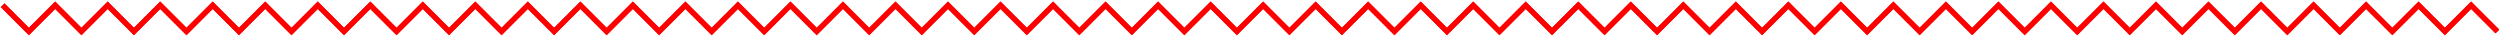
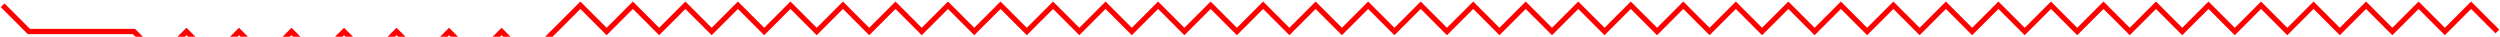
<svg xmlns="http://www.w3.org/2000/svg" class="svg-elements-zigzag" width="953" height="14">
  <g fill-rule="nonzero" stroke="red" stroke-width="2" fill="none">
-     <path d="M952 12L941.99 2l-10.011 10-10.01-10-10.011 10-10.01-10-10.011 10-10.01-10-10.011 10-10.01-10-10.011 10-10.01-10-10.011 10-10.01-10-10.011 10-10.01-10-10.011 10-10.01-10-10.011 10L761.8 2l-10.01 10-10.011-10-10.01 10-10.011-10-10.01 10-10.011-10-10.01 10-10.011-10-10.01 10-10.011-10-10.01 10-10.011-10-10.01 10-10.011-10-10.01 10-10.011-10-10.01 10L581.61 2 571.6 12 561.59 2l-10.011 10-10.01-10-10.011 10-10.01-10-10.011 10-10.01-10-10.011 10-10.01-10-10.011 10-10.01-10-10.011 10-10.01-10-10.011 10-10.01-10-10.011 10-10.01-10-10.011 10L381.4 2l-10.01 10-10.011-10-10.01 10-10.011-10-10.01 10-10.011-10-10.01 10-10.011-10-10.01 10-10.011-10-10.01 10-10.011-10-10.01 10-10.011-10-10.01 10-10.011-10-10.01 10L201.21 2 191.2 12 181.19 2l-10.011 10-10.01-10-10.011 10-10.01-10-10.011 10-10.01-10-10.011 10-10.01-10-10.011 10-10.01-10-10.011 10-10.01-10-10.011 10-10.01-10-10.011 10-10.01-10L11.01 12 1 2" />
-     <path d="M952 12L941.99 2l-10.011 10-10.01-10-10.011 10-10.01-10-10.011 10-10.01-10-10.011 10-10.01-10-10.011 10-10.01-10-10.011 10-10.01-10-10.011 10-10.01-10-10.011 10-10.01-10-10.011 10L761.8 2l-10.01 10-10.011-10-10.01 10-10.011-10-10.01 10-10.011-10-10.01 10-10.011-10-10.01 10-10.011-10-10.01 10-10.011-10-10.01 10-10.011-10-10.01 10-10.011-10-10.01 10L581.61 2 571.6 12 561.59 2l-10.011 10-10.01-10-10.011 10-10.01-10-10.011 10-10.01-10-10.011 10-10.01-10-10.011 10-10.01-10-10.011 10-10.01-10-10.011 10-10.01-10-10.011 10-10.01-10-10.011 10L381.4 2l-10.01 10-10.011-10-10.01 10-10.011-10-10.01 10-10.011-10-10.01 10-10.011-10-10.01 10-10.011-10-10.01 10-10.011-10-10.01 10-10.011-10-10.01 10-10.011-10-10.01 10L201.21 2 191.2 12 181.19 2l-10.011 10-10.01-10-10.011 10-10.01-10-10.011 10-10.01-10-10.011 10-10.01-10-10.011 10-10.01-10-10.011 10-10.01-10-10.011 10-10.01-10-10.011 10-10.01-10L11.01 12 1 2" />
+     <path d="M952 12L941.99 2l-10.011 10-10.01-10-10.011 10-10.01-10-10.011 10-10.01-10-10.011 10-10.01-10-10.011 10-10.01-10-10.011 10-10.01-10-10.011 10-10.01-10-10.011 10-10.01-10-10.011 10L761.8 2l-10.01 10-10.011-10-10.01 10-10.011-10-10.01 10-10.011-10-10.01 10-10.011-10-10.01 10-10.011-10-10.01 10-10.011-10-10.01 10-10.011-10-10.01 10-10.011-10-10.01 10L581.61 2 571.6 12 561.59 2l-10.011 10-10.01-10-10.011 10-10.01-10-10.011 10-10.01-10-10.011 10-10.01-10-10.011 10-10.01-10-10.011 10-10.01-10-10.011 10-10.01-10-10.011 10-10.01-10-10.011 10L381.4 2l-10.01 10-10.011-10-10.01 10-10.011-10-10.01 10-10.011-10-10.01 10-10.011-10-10.01 10-10.011-10-10.01 10-10.011-10-10.01 10-10.011-10-10.01 10-10.011-10-10.01 10l-10.011 10-10.01-10-10.011 10-10.01-10-10.011 10-10.01-10-10.011 10-10.01-10-10.011 10-10.01-10-10.011 10-10.01-10-10.011 10-10.01-10-10.011 10-10.01-10L11.01 12 1 2" />
  </g>
</svg>